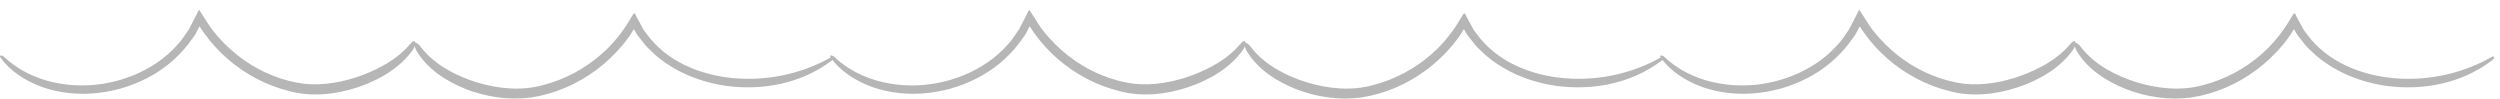
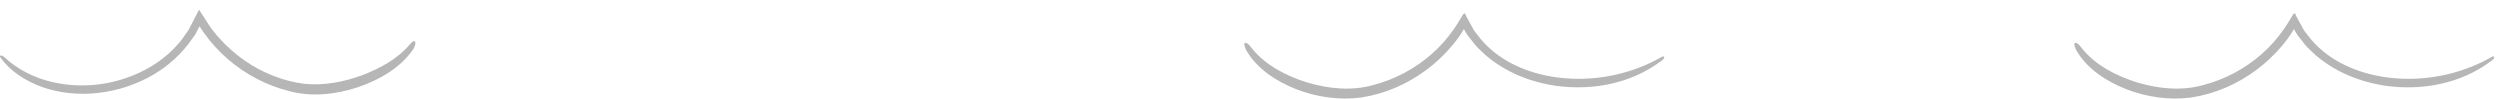
<svg xmlns="http://www.w3.org/2000/svg" width="253" height="10" viewBox="0 0 253 10" fill="none">
  <path d="M41.49 4.47C40.27 5.94 38.48 6.92 36.63 7.62C34.76 8.31 32.72 8.68 30.78 8.48C28.64 8.21 26.52 7.36 24.72 6.1C23.82 5.47 22.98 4.73 22.24 3.91C22.05 3.71 21.87 3.5 21.7 3.28L21.44 2.96L21.15 2.54L20.38 1.34L20.19 1.05C20.19 1.05 20.16 0.99 20.14 0.99L20.1 1.07L20.02 1.22L19.71 1.82L19.21 2.79L19.09 3.02L18.99 3.16L18.79 3.44C18.53 3.81 18.29 4.2 17.96 4.52C17.37 5.21 16.67 5.8 15.92 6.32C14.42 7.35 12.68 8.05 10.87 8.4C9.06 8.75 7.17 8.73 5.36 8.32C3.55 7.91 1.81 7.07 0.44 5.78C0.13 5.5 -0.14 5.6 0.08 5.87C1 7.15 2.52 8.18 4.27 8.81C6.03 9.43 8.02 9.63 9.97 9.4C11.92 9.18 13.83 8.54 15.48 7.58C17.14 6.62 18.5 5.31 19.45 3.92C19.63 3.68 19.82 3.42 19.86 3.3L20.11 2.82C20.2 2.53 20.27 2.82 20.36 2.91C20.4 2.98 20.44 3.04 20.49 3.11L20.67 3.37C21.35 4.32 22.15 5.2 23.04 5.97C24.82 7.51 26.95 8.64 29.23 9.21C31.53 9.84 33.98 9.56 36.18 8.84C38.37 8.1 40.51 6.89 41.84 4.96C42.25 4.23 41.97 3.84 41.48 4.49L41.49 4.47Z" fill="#B6B6B6" />
-   <path d="M42.06 4.98C43.16 6.96 45.15 8.22 47.18 9.03C49.24 9.82 51.49 10.16 53.74 9.87C56.15 9.5 58.4 8.52 60.33 7.09C61.29 6.38 62.17 5.55 62.94 4.64C63.13 4.41 63.32 4.18 63.49 3.94L63.75 3.58L63.94 3.28C64.04 3.16 64.12 2.76 64.26 3.15L64.43 3.43L64.48 3.51L64.59 3.66L64.82 3.95C65.13 4.34 65.41 4.74 65.79 5.06C66.47 5.76 67.26 6.34 68.08 6.83C69.73 7.81 71.55 8.4 73.41 8.68C77.1 9.19 81.05 8.5 84.18 6.12C84.54 5.86 84.47 5.6 84.16 5.76C81.51 7.29 78.08 8.2 74.5 7.93C72.72 7.8 70.94 7.37 69.35 6.61C67.76 5.86 66.4 4.75 65.47 3.47L65.22 3.14C65.14 3.06 65.03 2.82 64.94 2.66L64.37 1.62C64.19 0.97 63.96 1.7 63.75 1.98C63.56 2.31 63.26 2.76 63.12 2.96C62.48 3.88 61.73 4.73 60.88 5.47C59.19 6.96 57.14 8.05 54.96 8.61C52.79 9.22 50.46 8.99 48.3 8.35C46.16 7.68 44.05 6.61 42.64 4.83C42.22 4.19 41.65 4.1 42.07 4.96L42.06 4.98Z" fill="#B6B6B6" />
-   <path d="M125.5 4.47C124.28 5.94 122.49 6.92 120.64 7.62C118.77 8.31 116.73 8.68 114.79 8.48C112.65 8.21 110.53 7.36 108.73 6.1C107.83 5.47 106.99 4.73 106.25 3.91C106.06 3.71 105.88 3.5 105.71 3.28L105.45 2.96L105.16 2.54L104.39 1.34L104.2 1.05C104.2 1.05 104.17 0.99 104.15 0.99L104.11 1.07L104.03 1.22L103.72 1.82L103.22 2.79L103.1 3.02L103 3.16L102.8 3.44C102.54 3.81 102.3 4.2 101.97 4.52C101.38 5.21 100.68 5.8 99.93 6.32C98.43 7.35 96.69 8.05 94.88 8.4C93.07 8.75 91.18 8.73 89.37 8.32C87.56 7.91 85.82 7.07 84.45 5.78C84.14 5.5 83.87 5.6 84.09 5.87C85.01 7.15 86.53 8.18 88.28 8.81C90.04 9.43 92.03 9.63 93.98 9.4C95.93 9.18 97.84 8.54 99.49 7.58C101.15 6.62 102.51 5.31 103.46 3.92C103.64 3.68 103.83 3.42 103.87 3.3L104.12 2.82C104.21 2.53 104.28 2.82 104.37 2.91C104.41 2.98 104.45 3.04 104.5 3.11L104.68 3.37C105.36 4.32 106.16 5.2 107.05 5.97C108.83 7.51 110.96 8.64 113.24 9.21C115.54 9.84 117.99 9.56 120.19 8.84C122.38 8.1 124.52 6.89 125.85 4.96C126.26 4.23 125.98 3.84 125.49 4.49L125.5 4.47Z" fill="#B6B6B6" />
  <path d="M126.06 4.98C127.16 6.96 129.15 8.22 131.18 9.03C133.24 9.82 135.49 10.16 137.74 9.87C140.15 9.5 142.4 8.52 144.33 7.09C145.29 6.38 146.17 5.55 146.94 4.64C147.13 4.41 147.32 4.18 147.49 3.94L147.75 3.58L147.94 3.28C148.04 3.16 148.12 2.76 148.26 3.15L148.43 3.43L148.48 3.51L148.59 3.66L148.82 3.95C149.13 4.34 149.41 4.74 149.79 5.06C150.47 5.76 151.26 6.34 152.08 6.83C153.73 7.81 155.55 8.4 157.41 8.68C161.1 9.19 165.05 8.5 168.18 6.12C168.54 5.86 168.47 5.6 168.16 5.76C165.51 7.29 162.08 8.2 158.5 7.93C156.72 7.8 154.94 7.37 153.35 6.61C151.76 5.86 150.4 4.75 149.47 3.47L149.22 3.14C149.14 3.06 149.03 2.82 148.94 2.66L148.37 1.62C148.19 0.97 147.96 1.7 147.75 1.98C147.56 2.31 147.26 2.76 147.12 2.96C146.48 3.88 145.73 4.73 144.88 5.47C143.19 6.96 141.14 8.05 138.96 8.61C136.79 9.22 134.46 8.99 132.3 8.35C130.16 7.68 128.05 6.61 126.64 4.83C126.22 4.19 125.65 4.1 126.07 4.96L126.06 4.98Z" fill="#B6B6B6" />
-   <path d="M209.5 4.47C208.28 5.94 206.49 6.92 204.64 7.62C202.77 8.31 200.73 8.68 198.79 8.48C196.65 8.21 194.53 7.36 192.73 6.1C191.83 5.47 190.99 4.73 190.25 3.91C190.06 3.71 189.88 3.5 189.71 3.28L189.45 2.96L189.16 2.54L188.39 1.34L188.2 1.05C188.2 1.05 188.17 0.99 188.15 0.99L188.11 1.07L188.03 1.22L187.72 1.82L187.22 2.79L187.1 3.02L187 3.16L186.8 3.44C186.54 3.81 186.3 4.2 185.97 4.52C185.38 5.21 184.68 5.8 183.93 6.32C182.43 7.35 180.69 8.05 178.88 8.4C177.07 8.75 175.18 8.73 173.37 8.32C171.56 7.91 169.82 7.07 168.45 5.78C168.14 5.5 167.87 5.6 168.09 5.87C169.01 7.15 170.53 8.18 172.28 8.81C174.04 9.43 176.03 9.63 177.98 9.4C179.93 9.18 181.84 8.54 183.49 7.58C185.15 6.62 186.51 5.31 187.46 3.92C187.64 3.68 187.83 3.42 187.87 3.3L188.12 2.82C188.21 2.53 188.28 2.82 188.37 2.91C188.41 2.98 188.45 3.04 188.5 3.11L188.68 3.37C189.36 4.32 190.16 5.2 191.05 5.97C192.83 7.51 194.96 8.64 197.24 9.21C199.54 9.84 201.99 9.56 204.19 8.84C206.38 8.1 208.52 6.89 209.85 4.96C210.26 4.23 209.98 3.84 209.49 4.49L209.5 4.47Z" fill="#B6B6B6" />
  <path d="M210.06 4.98C211.16 6.96 213.15 8.22 215.18 9.03C217.24 9.82 219.49 10.16 221.74 9.87C224.15 9.5 226.4 8.52 228.33 7.09C229.29 6.38 230.17 5.55 230.94 4.64C231.13 4.41 231.32 4.18 231.49 3.94L231.75 3.58L231.94 3.28C232.04 3.16 232.12 2.76 232.26 3.15L232.43 3.43L232.48 3.51L232.59 3.66L232.82 3.95C233.13 4.34 233.41 4.74 233.79 5.06C234.47 5.76 235.26 6.34 236.08 6.83C237.73 7.81 239.55 8.4 241.41 8.68C245.1 9.19 249.05 8.5 252.18 6.12C252.54 5.86 252.47 5.6 252.16 5.76C249.51 7.29 246.08 8.2 242.5 7.93C240.72 7.8 238.94 7.37 237.35 6.61C235.76 5.86 234.4 4.75 233.47 3.47L233.22 3.14C233.14 3.06 233.03 2.82 232.94 2.66L232.37 1.62C232.19 0.97 231.96 1.7 231.75 1.98C231.56 2.31 231.26 2.76 231.12 2.96C230.48 3.88 229.73 4.73 228.88 5.47C227.19 6.96 225.14 8.05 222.96 8.61C220.79 9.22 218.46 8.99 216.3 8.35C214.16 7.68 212.05 6.61 210.64 4.83C210.22 4.19 209.65 4.1 210.07 4.96L210.06 4.98Z" fill="#B6B6B6" />
</svg>